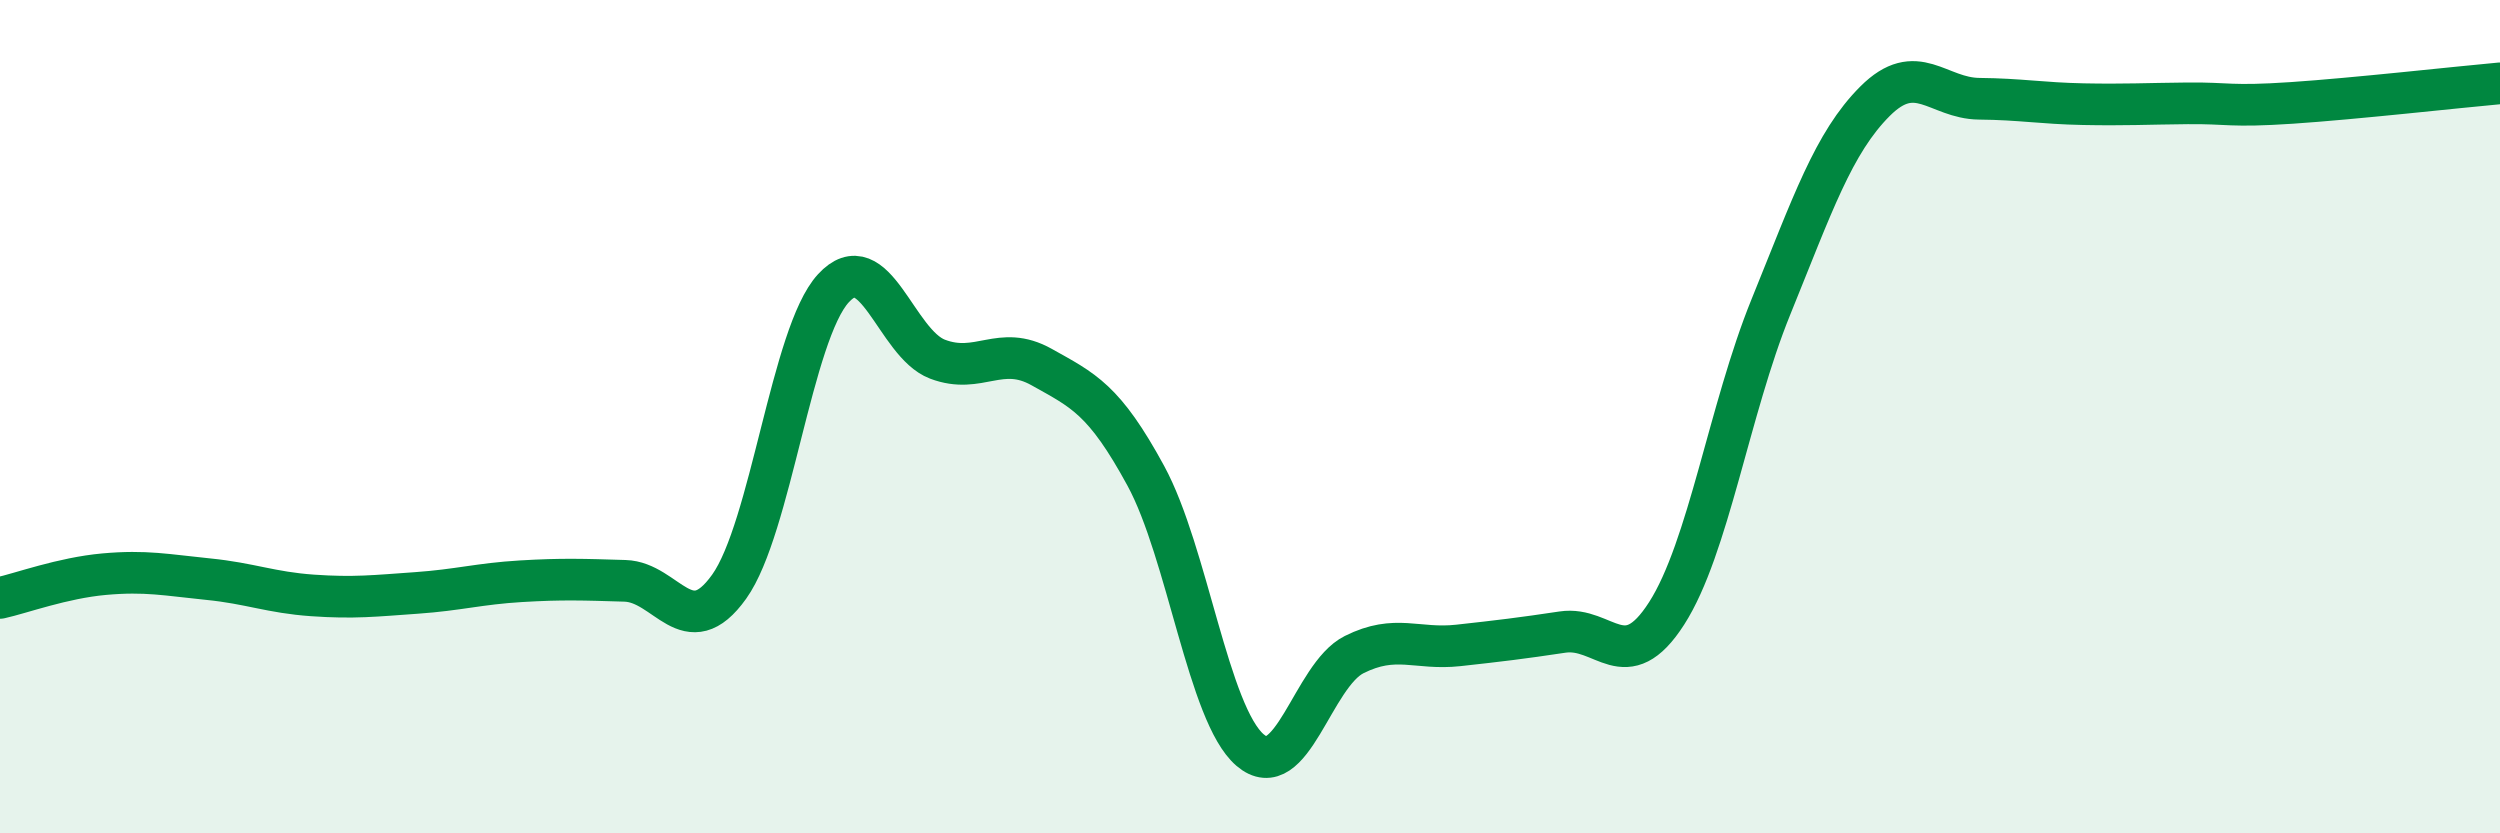
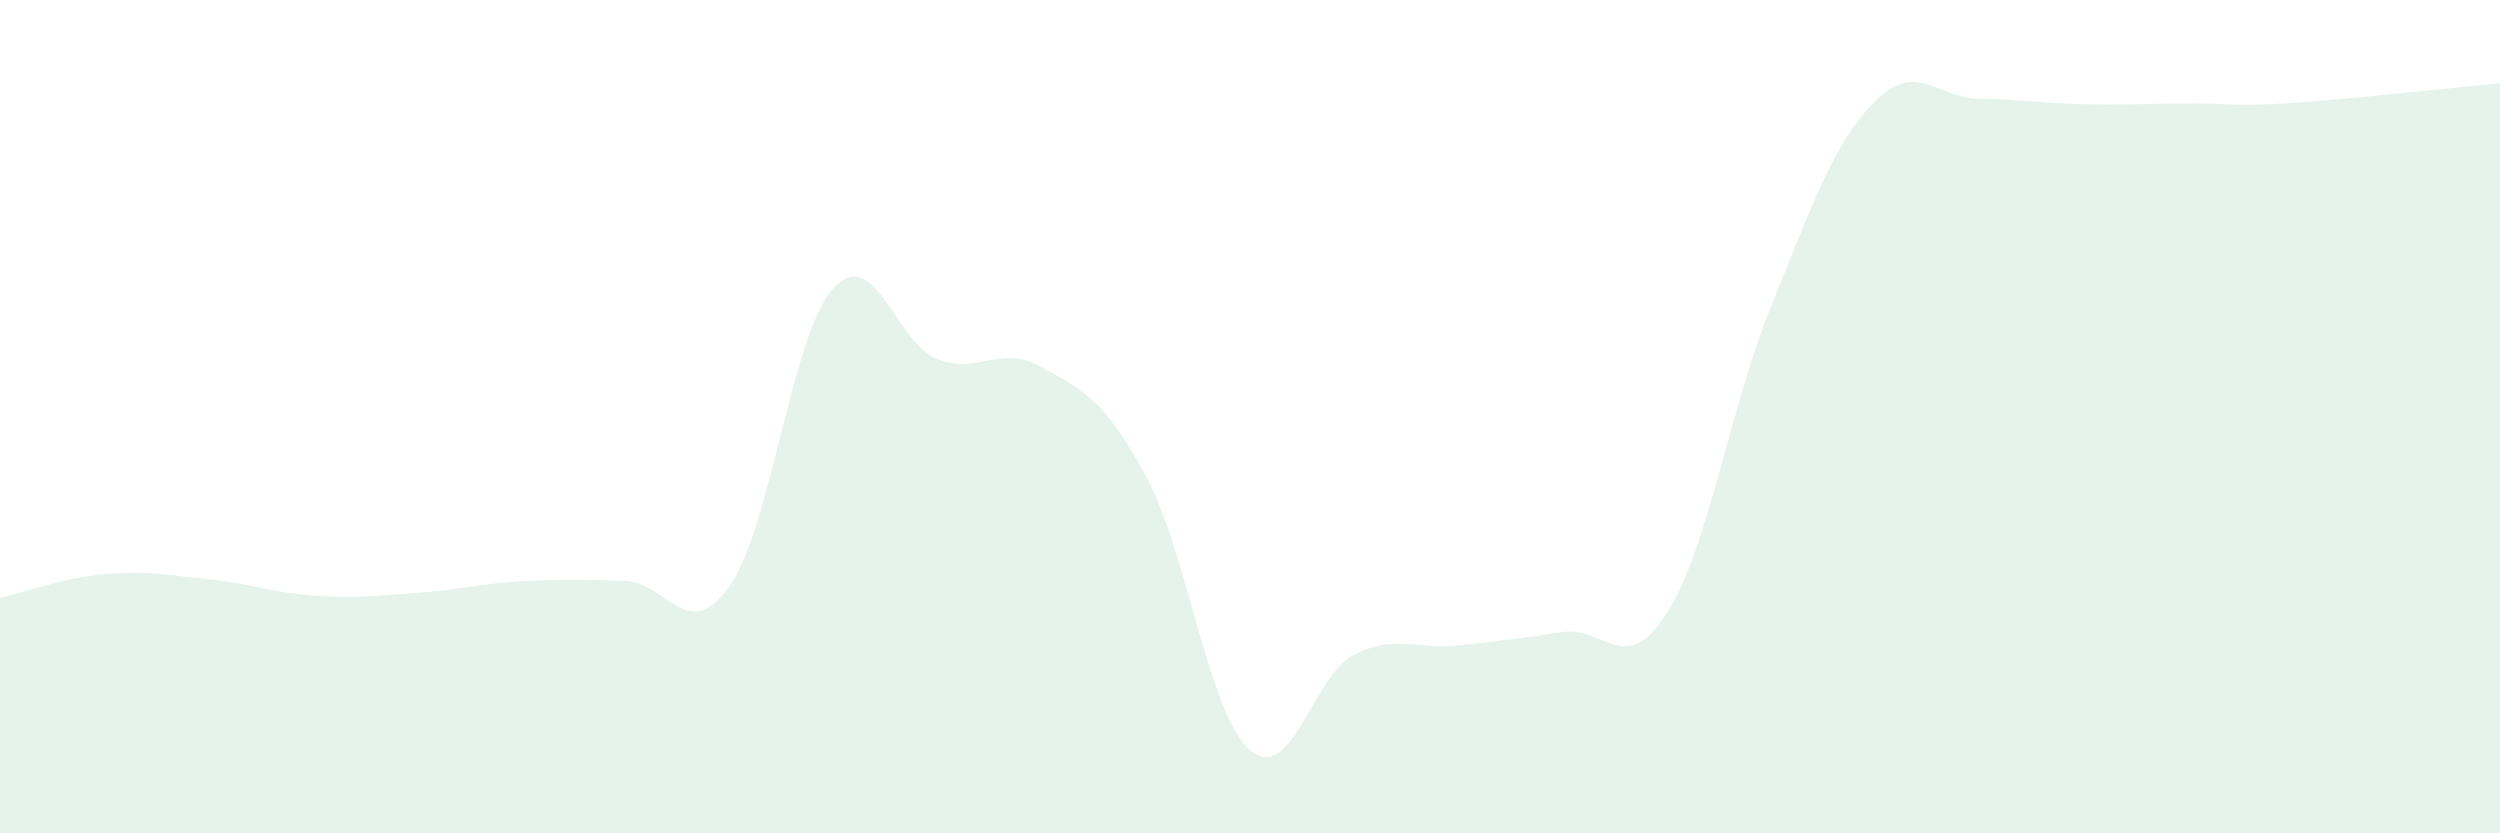
<svg xmlns="http://www.w3.org/2000/svg" width="60" height="20" viewBox="0 0 60 20">
  <path d="M 0,14.35 C 0.5,14.24 1.5,13.87 2.5,13.78 C 3.5,13.69 4,13.8 5,13.9 C 6,14 6.5,14.22 7.5,14.29 C 8.5,14.36 9,14.3 10,14.23 C 11,14.16 11.5,14.01 12.5,13.95 C 13.5,13.89 14,13.91 15,13.94 C 16,13.97 16.5,15.48 17.5,14.08 C 18.5,12.68 19,8.01 20,6.92 C 21,5.83 21.5,8.24 22.5,8.62 C 23.5,9 24,8.25 25,8.81 C 26,9.37 26.5,9.58 27.5,11.42 C 28.5,13.26 29,17.14 30,18 C 31,18.86 31.5,16.21 32.5,15.71 C 33.5,15.21 34,15.6 35,15.49 C 36,15.38 36.5,15.32 37.5,15.17 C 38.5,15.02 39,16.28 40,14.72 C 41,13.16 41.5,9.83 42.5,7.37 C 43.5,4.91 44,3.43 45,2.43 C 46,1.43 46.5,2.36 47.5,2.37 C 48.5,2.38 49,2.48 50,2.5 C 51,2.52 51.5,2.49 52.5,2.48 C 53.5,2.47 53.5,2.57 55,2.47 C 56.5,2.37 59,2.09 60,2L60 20L0 20Z" fill="#008740" opacity="0.1" stroke-linecap="round" stroke-linejoin="round" />
-   <path d="M 0,14.35 C 0.5,14.24 1.5,13.87 2.5,13.78 C 3.5,13.69 4,13.8 5,13.9 C 6,14 6.5,14.22 7.5,14.29 C 8.5,14.36 9,14.3 10,14.23 C 11,14.16 11.5,14.01 12.5,13.95 C 13.5,13.89 14,13.91 15,13.94 C 16,13.97 16.5,15.48 17.5,14.08 C 18.5,12.68 19,8.01 20,6.92 C 21,5.83 21.5,8.24 22.5,8.62 C 23.5,9 24,8.25 25,8.81 C 26,9.37 26.5,9.58 27.5,11.42 C 28.5,13.26 29,17.14 30,18 C 31,18.86 31.5,16.21 32.5,15.71 C 33.5,15.21 34,15.6 35,15.49 C 36,15.38 36.5,15.32 37.5,15.17 C 38.5,15.02 39,16.28 40,14.72 C 41,13.16 41.5,9.83 42.5,7.37 C 43.5,4.91 44,3.43 45,2.43 C 46,1.43 46.5,2.36 47.5,2.37 C 48.5,2.38 49,2.48 50,2.5 C 51,2.52 51.5,2.49 52.5,2.48 C 53.5,2.47 53.5,2.57 55,2.47 C 56.5,2.37 59,2.09 60,2" stroke="#008740" stroke-width="1" fill="none" stroke-linecap="round" stroke-linejoin="round" />
</svg>